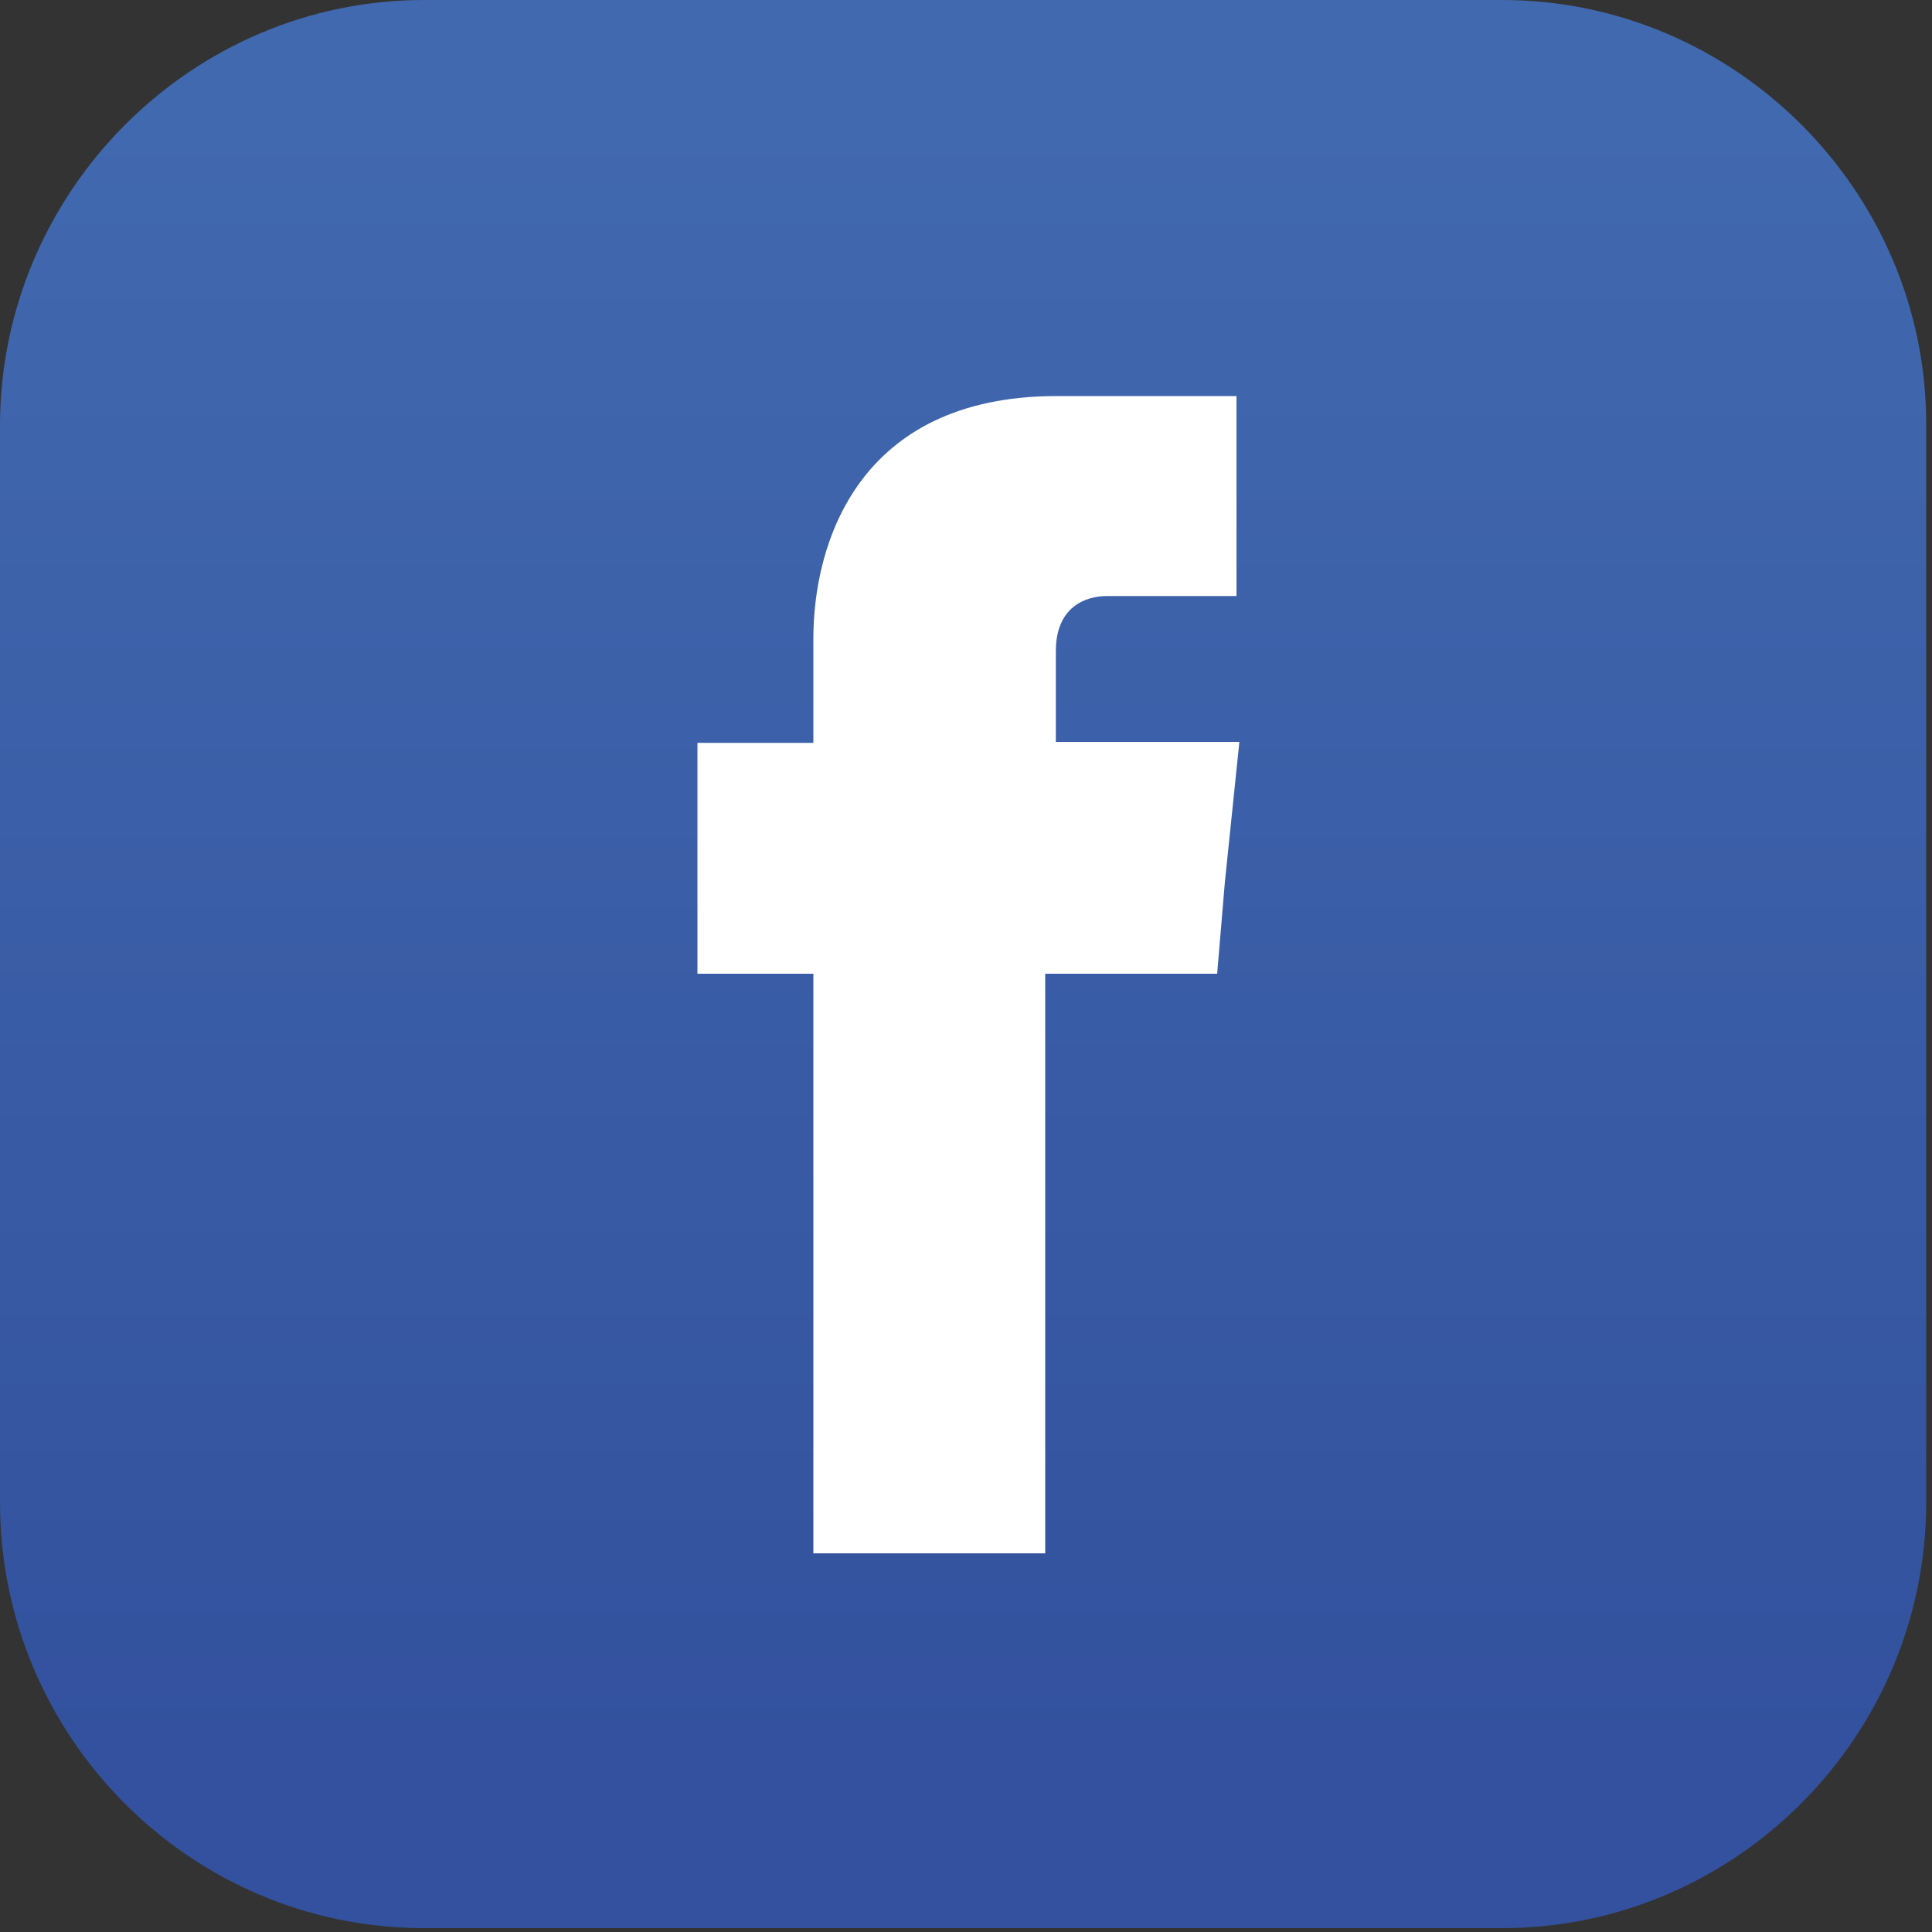
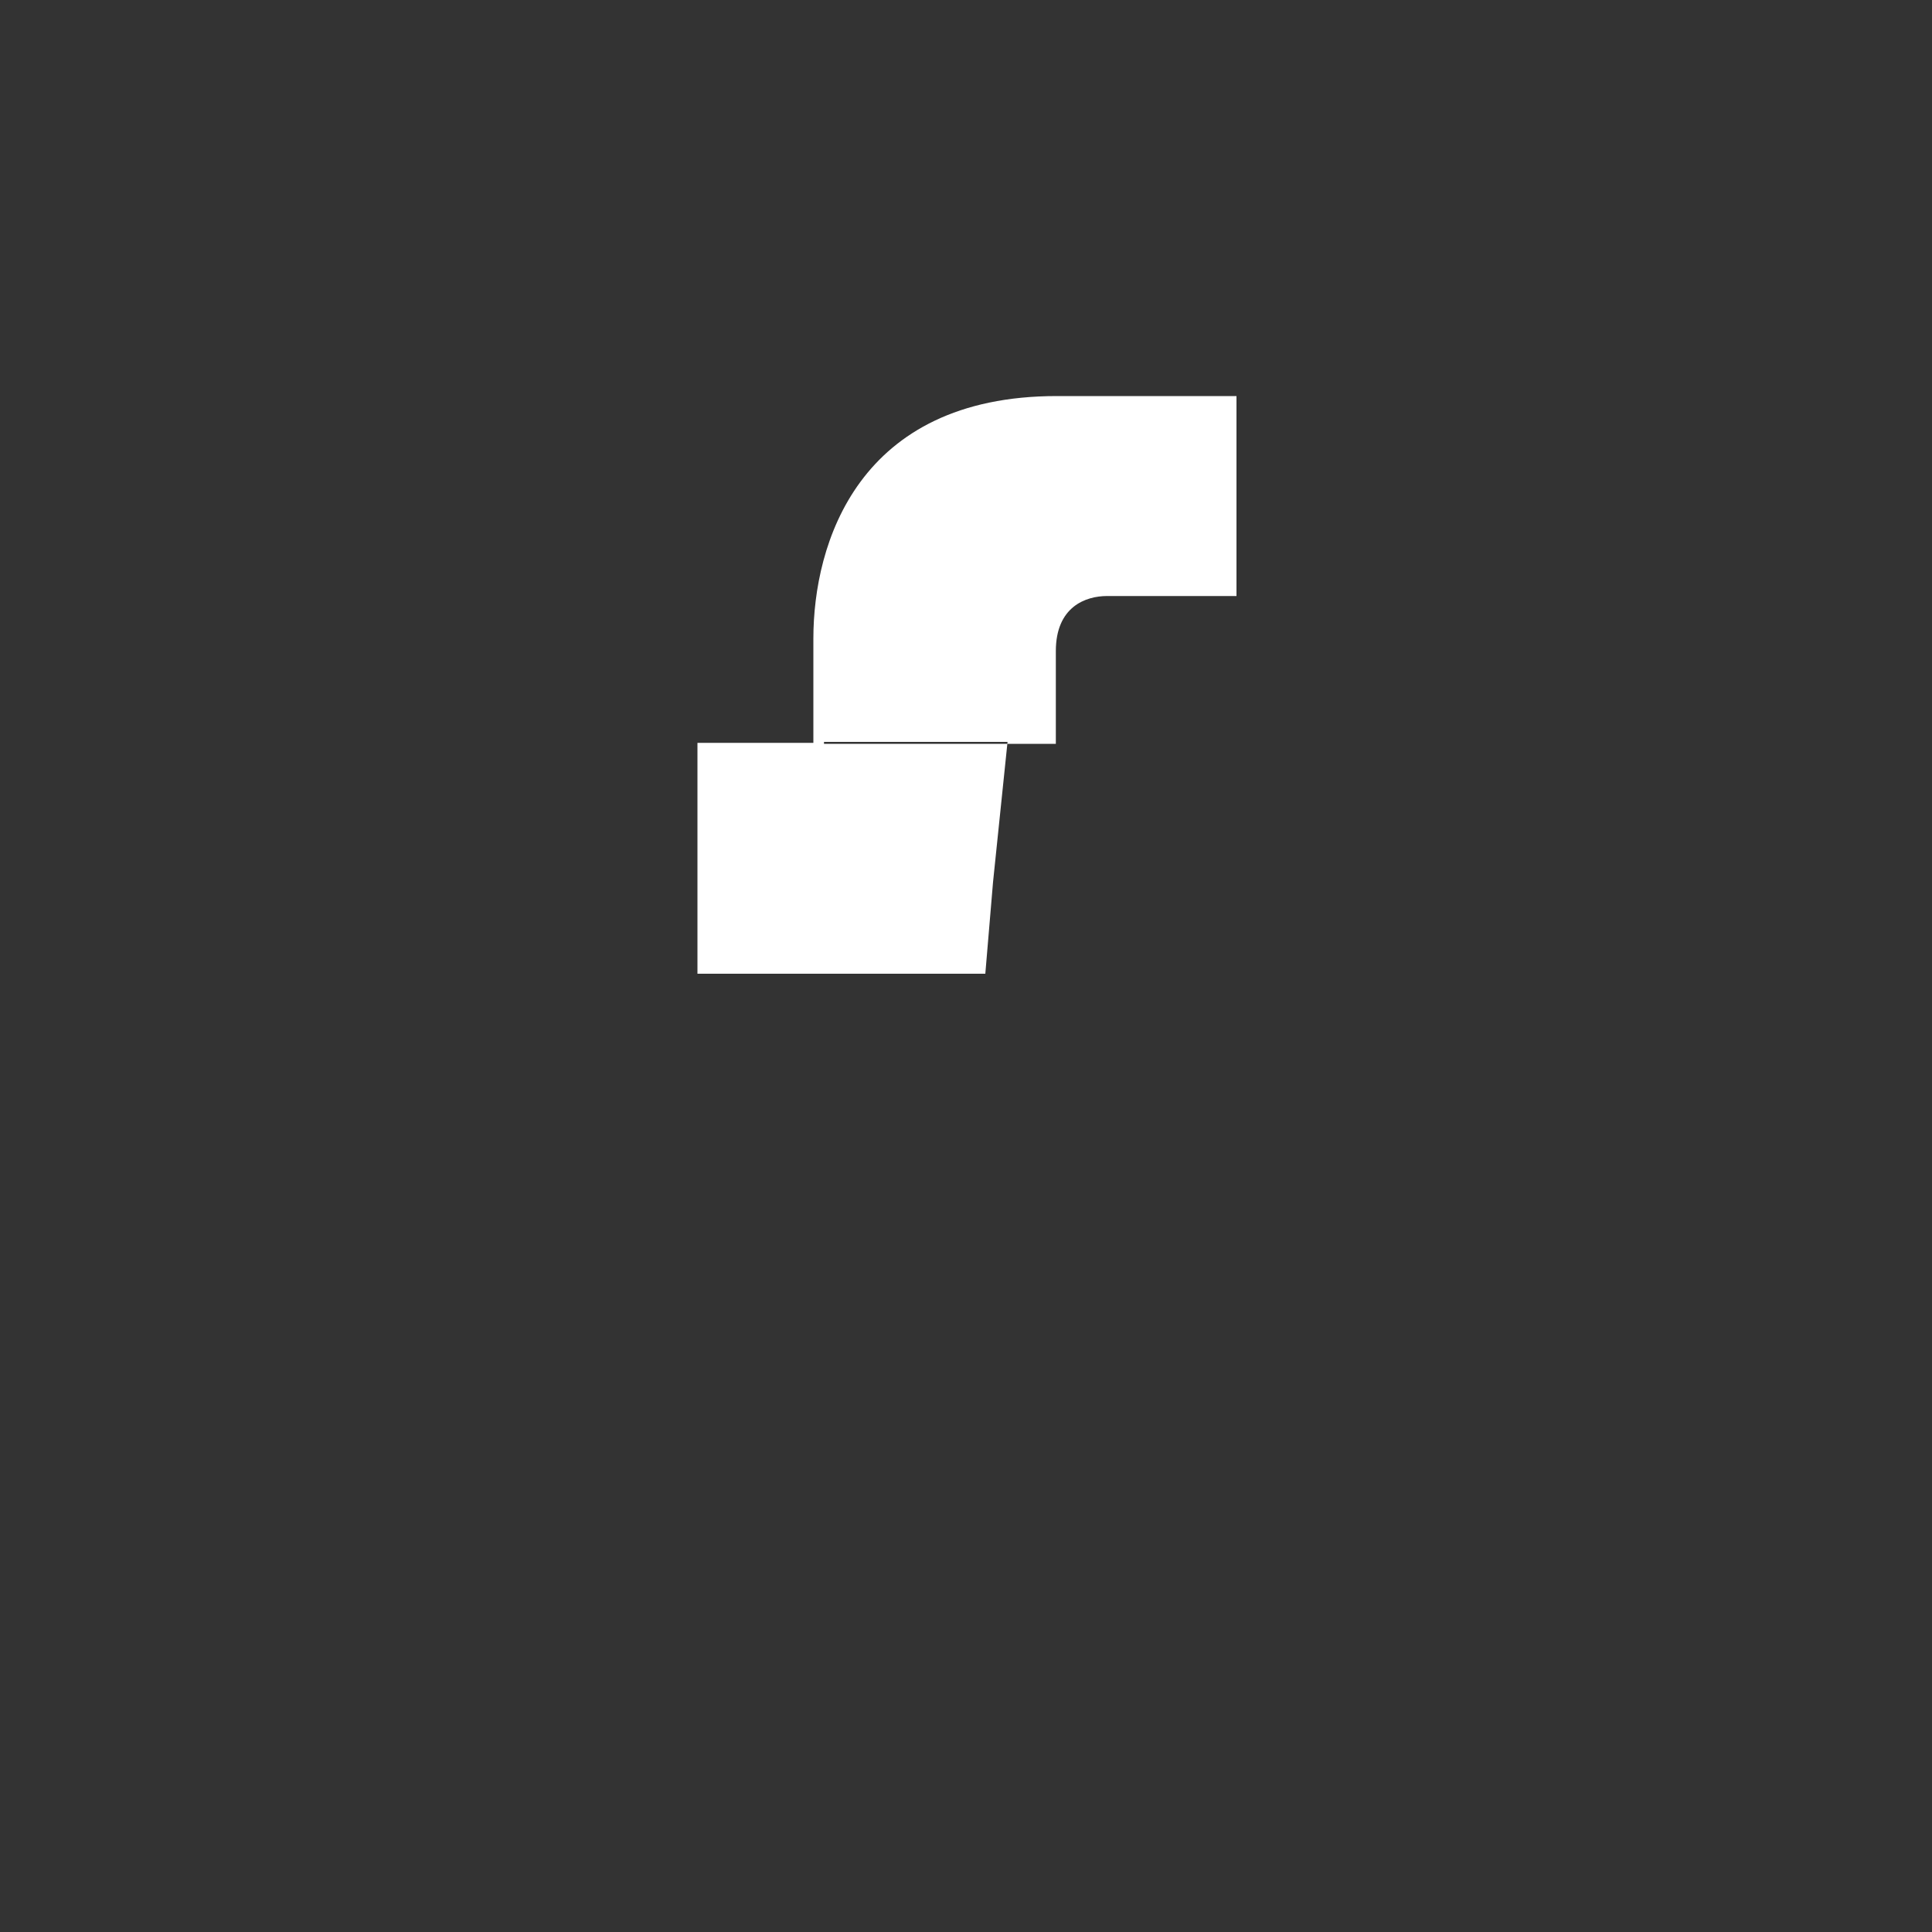
<svg xmlns="http://www.w3.org/2000/svg" width="100%" height="100%" viewBox="0 0 2 2" version="1.1" xml:space="preserve" style="fill-rule:evenodd;clip-rule:evenodd;stroke-linejoin:round;stroke-miterlimit:1.414;">
  <rect x="0" y="0" width="2" height="2" fill="#333333" stroke="none" />
-   <path d="M0.439,0l1.116,0c0.241,0 0.439,0.198 0.439,0.439l0,1.116c0,0.243 -0.198,0.441 -0.439,0.441l-1.116,0c-0.242,0 -0.439,-0.198 -0.439,-0.441l0,-1.116c0.001,-0.241 0.198,-0.439 0.439,-0.439Z" style="fill:url(#_Linear1);" />
-   <path d="M1.093,0.77l0,-0.096c0,-0.046 0.031,-0.057 0.053,-0.057c0.022,0 0.134,0 0.134,0l0,-0.207l-0.186,0c-0.206,0 -0.252,0.153 -0.252,0.251l0,0.108l-0.12,0l0,0.239l0.12,0c0,0.272 0,0.6 0,0.6l0.24,0c0,0 0,-0.331 0,-0.6l0.178,0l0.008,-0.095l0.015,-0.145l-0.19,0l0,0.002Z" style="fill:#fff;" />
+   <path d="M1.093,0.77l0,-0.096c0,-0.046 0.031,-0.057 0.053,-0.057c0.022,0 0.134,0 0.134,0l0,-0.207l-0.186,0c-0.206,0 -0.252,0.153 -0.252,0.251l0,0.108l-0.12,0l0,0.239l0.12,0c0,0.272 0,0.6 0,0.6c0,0 0,-0.331 0,-0.6l0.178,0l0.008,-0.095l0.015,-0.145l-0.19,0l0,0.002Z" style="fill:#fff;" />
  <defs>
    <linearGradient id="_Linear1" x1="0" y1="0" x2="1" y2="0" gradientUnits="userSpaceOnUse" gradientTransform="matrix(1.03487e-16,1.69,-1.69,1.03487e-16,0.997,0.128)">
      <stop offset="0" style="stop-color:#4169af;stop-opacity:1" />
      <stop offset="1" style="stop-color:#33519e;stop-opacity:1" />
    </linearGradient>
  </defs>
</svg>